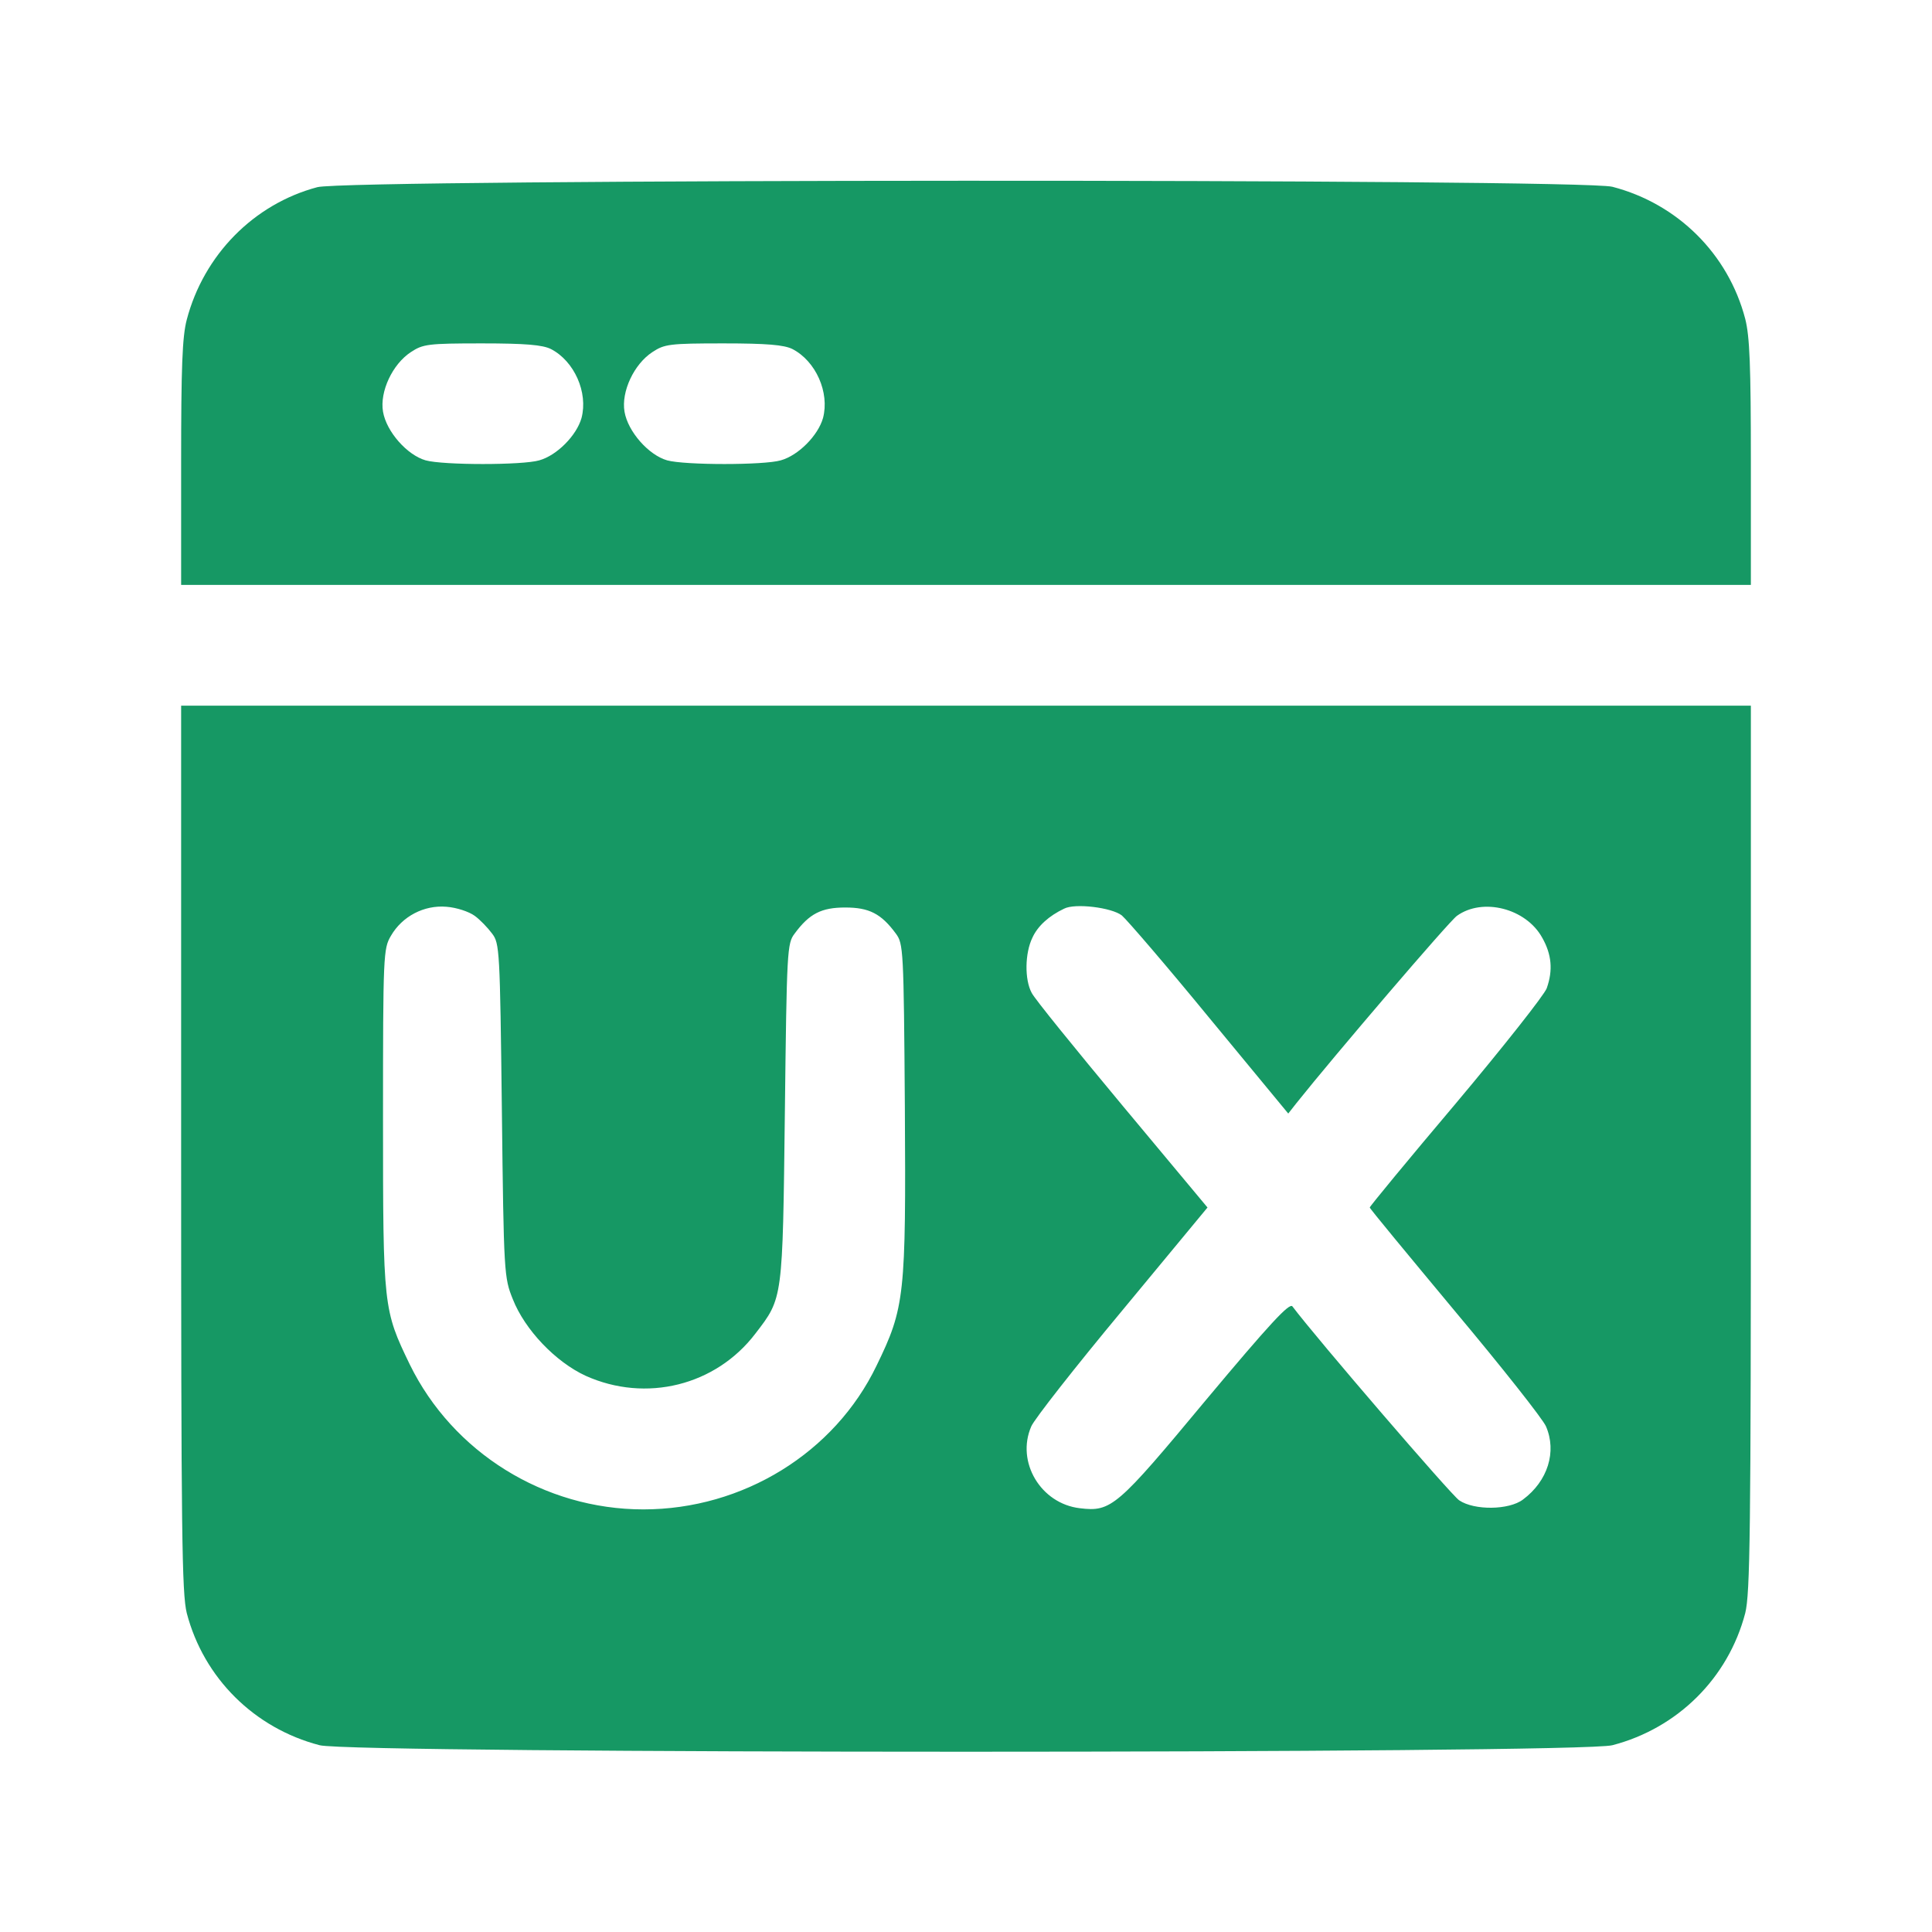
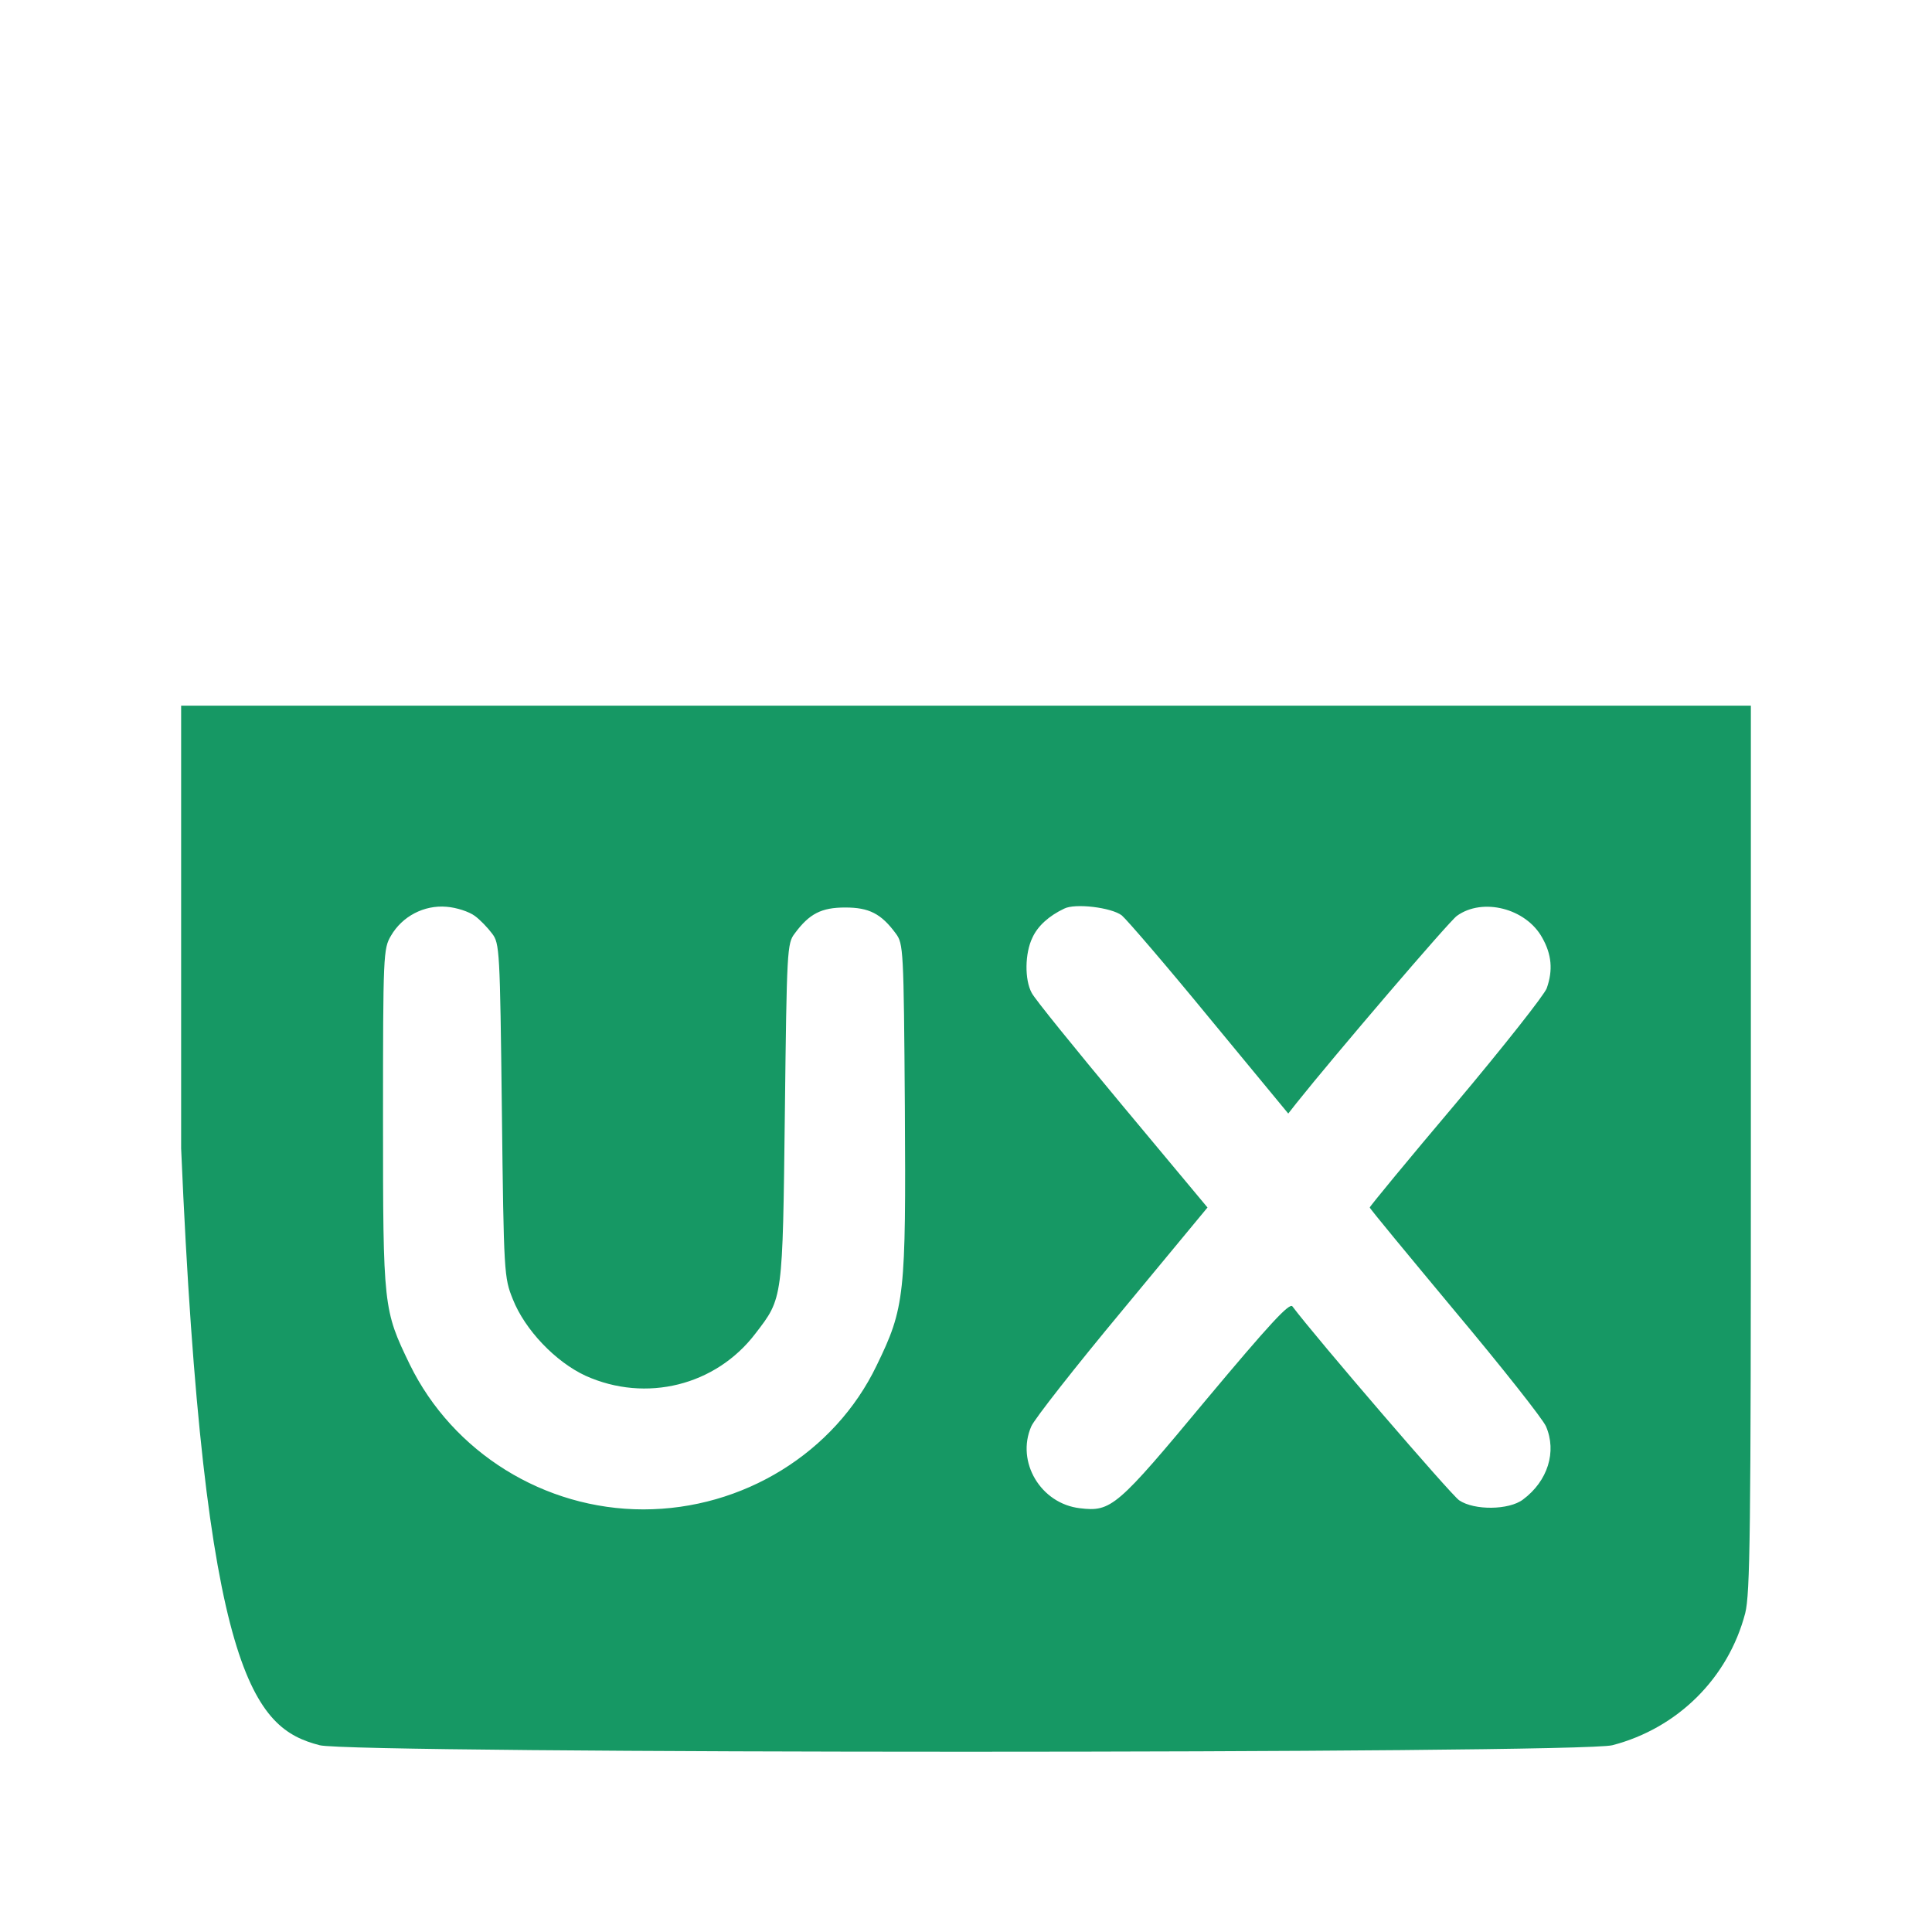
<svg xmlns="http://www.w3.org/2000/svg" width="65" height="65" viewBox="0 0 65 65" fill="none">
-   <path d="M10.677 6.297C8.531 6.868 6.855 8.582 6.284 10.753C6.132 11.324 6.094 12.352 6.094 15.577L6.094 19.678L32.5 19.678L58.906 19.678L58.906 15.577C58.906 12.302 58.868 11.324 58.716 10.727C58.145 8.544 56.443 6.855 54.247 6.284C53.168 6.005 11.73 6.018 10.677 6.297ZM18.535 11.743C19.322 12.149 19.792 13.203 19.564 14.066C19.398 14.65 18.738 15.323 18.142 15.488C17.583 15.653 14.917 15.653 14.32 15.488C13.698 15.31 13 14.523 12.886 13.851C12.771 13.178 13.203 12.251 13.825 11.845C14.231 11.578 14.396 11.553 16.212 11.553C17.685 11.553 18.256 11.604 18.535 11.743ZM26.66 11.743C27.447 12.149 27.917 13.203 27.689 14.066C27.523 14.65 26.863 15.323 26.267 15.488C25.708 15.653 23.042 15.653 22.445 15.488C21.823 15.31 21.125 14.523 21.011 13.851C20.896 13.178 21.328 12.251 21.95 11.845C22.356 11.578 22.521 11.553 24.337 11.553C25.81 11.553 26.381 11.604 26.66 11.743Z" fill="#169864" />
-   <path d="M6.094 38.632C6.094 51.594 6.119 53.612 6.284 54.273C6.855 56.456 8.557 58.145 10.753 58.716C11.845 59.008 53.155 59.008 54.247 58.716C56.443 58.145 58.145 56.456 58.716 54.273C58.881 53.612 58.906 51.594 58.906 38.632L58.906 23.741L32.5 23.741L6.094 23.741L6.094 38.632ZM15.971 30.812C16.148 30.939 16.415 31.218 16.555 31.408C16.809 31.738 16.821 31.954 16.885 37.362C16.948 42.86 16.961 42.987 17.253 43.71C17.659 44.739 18.688 45.818 19.703 46.287C21.734 47.201 24.083 46.617 25.416 44.865C26.343 43.659 26.33 43.748 26.406 37.426C26.47 31.954 26.482 31.738 26.736 31.408C27.231 30.736 27.638 30.532 28.438 30.532C29.237 30.532 29.644 30.736 30.139 31.408C30.393 31.751 30.405 31.929 30.443 37.236C30.481 43.596 30.443 43.989 29.491 45.945C28.082 48.877 24.997 50.782 21.645 50.782C18.307 50.782 15.234 48.864 13.787 45.907C12.898 44.066 12.886 44.002 12.886 37.642C12.886 32.107 12.898 31.916 13.152 31.485C13.533 30.825 14.27 30.444 15.019 30.507C15.361 30.532 15.78 30.672 15.971 30.812ZM37.743 30.799C37.921 30.951 39.254 32.5 40.701 34.265L43.342 37.464L43.621 37.109C44.865 35.547 48.75 31.002 49.017 30.812C49.88 30.19 51.34 30.558 51.886 31.548C52.203 32.107 52.254 32.64 52.038 33.249C51.962 33.465 50.591 35.204 48.991 37.109C47.392 39 46.084 40.587 46.084 40.625C46.084 40.663 47.379 42.225 48.953 44.117C50.527 45.995 51.911 47.747 52.013 47.989C52.381 48.839 52.076 49.829 51.238 50.451C50.769 50.807 49.601 50.82 49.093 50.477C48.826 50.299 44.294 45.031 43.481 43.951C43.38 43.825 42.72 44.535 40.574 47.1C37.578 50.705 37.388 50.87 36.334 50.743C35.014 50.591 34.176 49.182 34.696 47.989C34.798 47.747 36.182 45.983 37.756 44.091L40.625 40.625L37.756 37.185C36.182 35.293 34.798 33.592 34.709 33.402C34.468 32.957 34.48 32.069 34.734 31.548C34.912 31.154 35.293 30.812 35.801 30.571C36.169 30.38 37.4 30.532 37.743 30.799Z" fill="#169864" />
+   <path d="M6.094 38.632C6.855 56.456 8.557 58.145 10.753 58.716C11.845 59.008 53.155 59.008 54.247 58.716C56.443 58.145 58.145 56.456 58.716 54.273C58.881 53.612 58.906 51.594 58.906 38.632L58.906 23.741L32.5 23.741L6.094 23.741L6.094 38.632ZM15.971 30.812C16.148 30.939 16.415 31.218 16.555 31.408C16.809 31.738 16.821 31.954 16.885 37.362C16.948 42.86 16.961 42.987 17.253 43.71C17.659 44.739 18.688 45.818 19.703 46.287C21.734 47.201 24.083 46.617 25.416 44.865C26.343 43.659 26.33 43.748 26.406 37.426C26.47 31.954 26.482 31.738 26.736 31.408C27.231 30.736 27.638 30.532 28.438 30.532C29.237 30.532 29.644 30.736 30.139 31.408C30.393 31.751 30.405 31.929 30.443 37.236C30.481 43.596 30.443 43.989 29.491 45.945C28.082 48.877 24.997 50.782 21.645 50.782C18.307 50.782 15.234 48.864 13.787 45.907C12.898 44.066 12.886 44.002 12.886 37.642C12.886 32.107 12.898 31.916 13.152 31.485C13.533 30.825 14.27 30.444 15.019 30.507C15.361 30.532 15.78 30.672 15.971 30.812ZM37.743 30.799C37.921 30.951 39.254 32.5 40.701 34.265L43.342 37.464L43.621 37.109C44.865 35.547 48.75 31.002 49.017 30.812C49.88 30.19 51.34 30.558 51.886 31.548C52.203 32.107 52.254 32.64 52.038 33.249C51.962 33.465 50.591 35.204 48.991 37.109C47.392 39 46.084 40.587 46.084 40.625C46.084 40.663 47.379 42.225 48.953 44.117C50.527 45.995 51.911 47.747 52.013 47.989C52.381 48.839 52.076 49.829 51.238 50.451C50.769 50.807 49.601 50.82 49.093 50.477C48.826 50.299 44.294 45.031 43.481 43.951C43.38 43.825 42.72 44.535 40.574 47.1C37.578 50.705 37.388 50.87 36.334 50.743C35.014 50.591 34.176 49.182 34.696 47.989C34.798 47.747 36.182 45.983 37.756 44.091L40.625 40.625L37.756 37.185C36.182 35.293 34.798 33.592 34.709 33.402C34.468 32.957 34.48 32.069 34.734 31.548C34.912 31.154 35.293 30.812 35.801 30.571C36.169 30.38 37.4 30.532 37.743 30.799Z" fill="#169864" />
</svg>